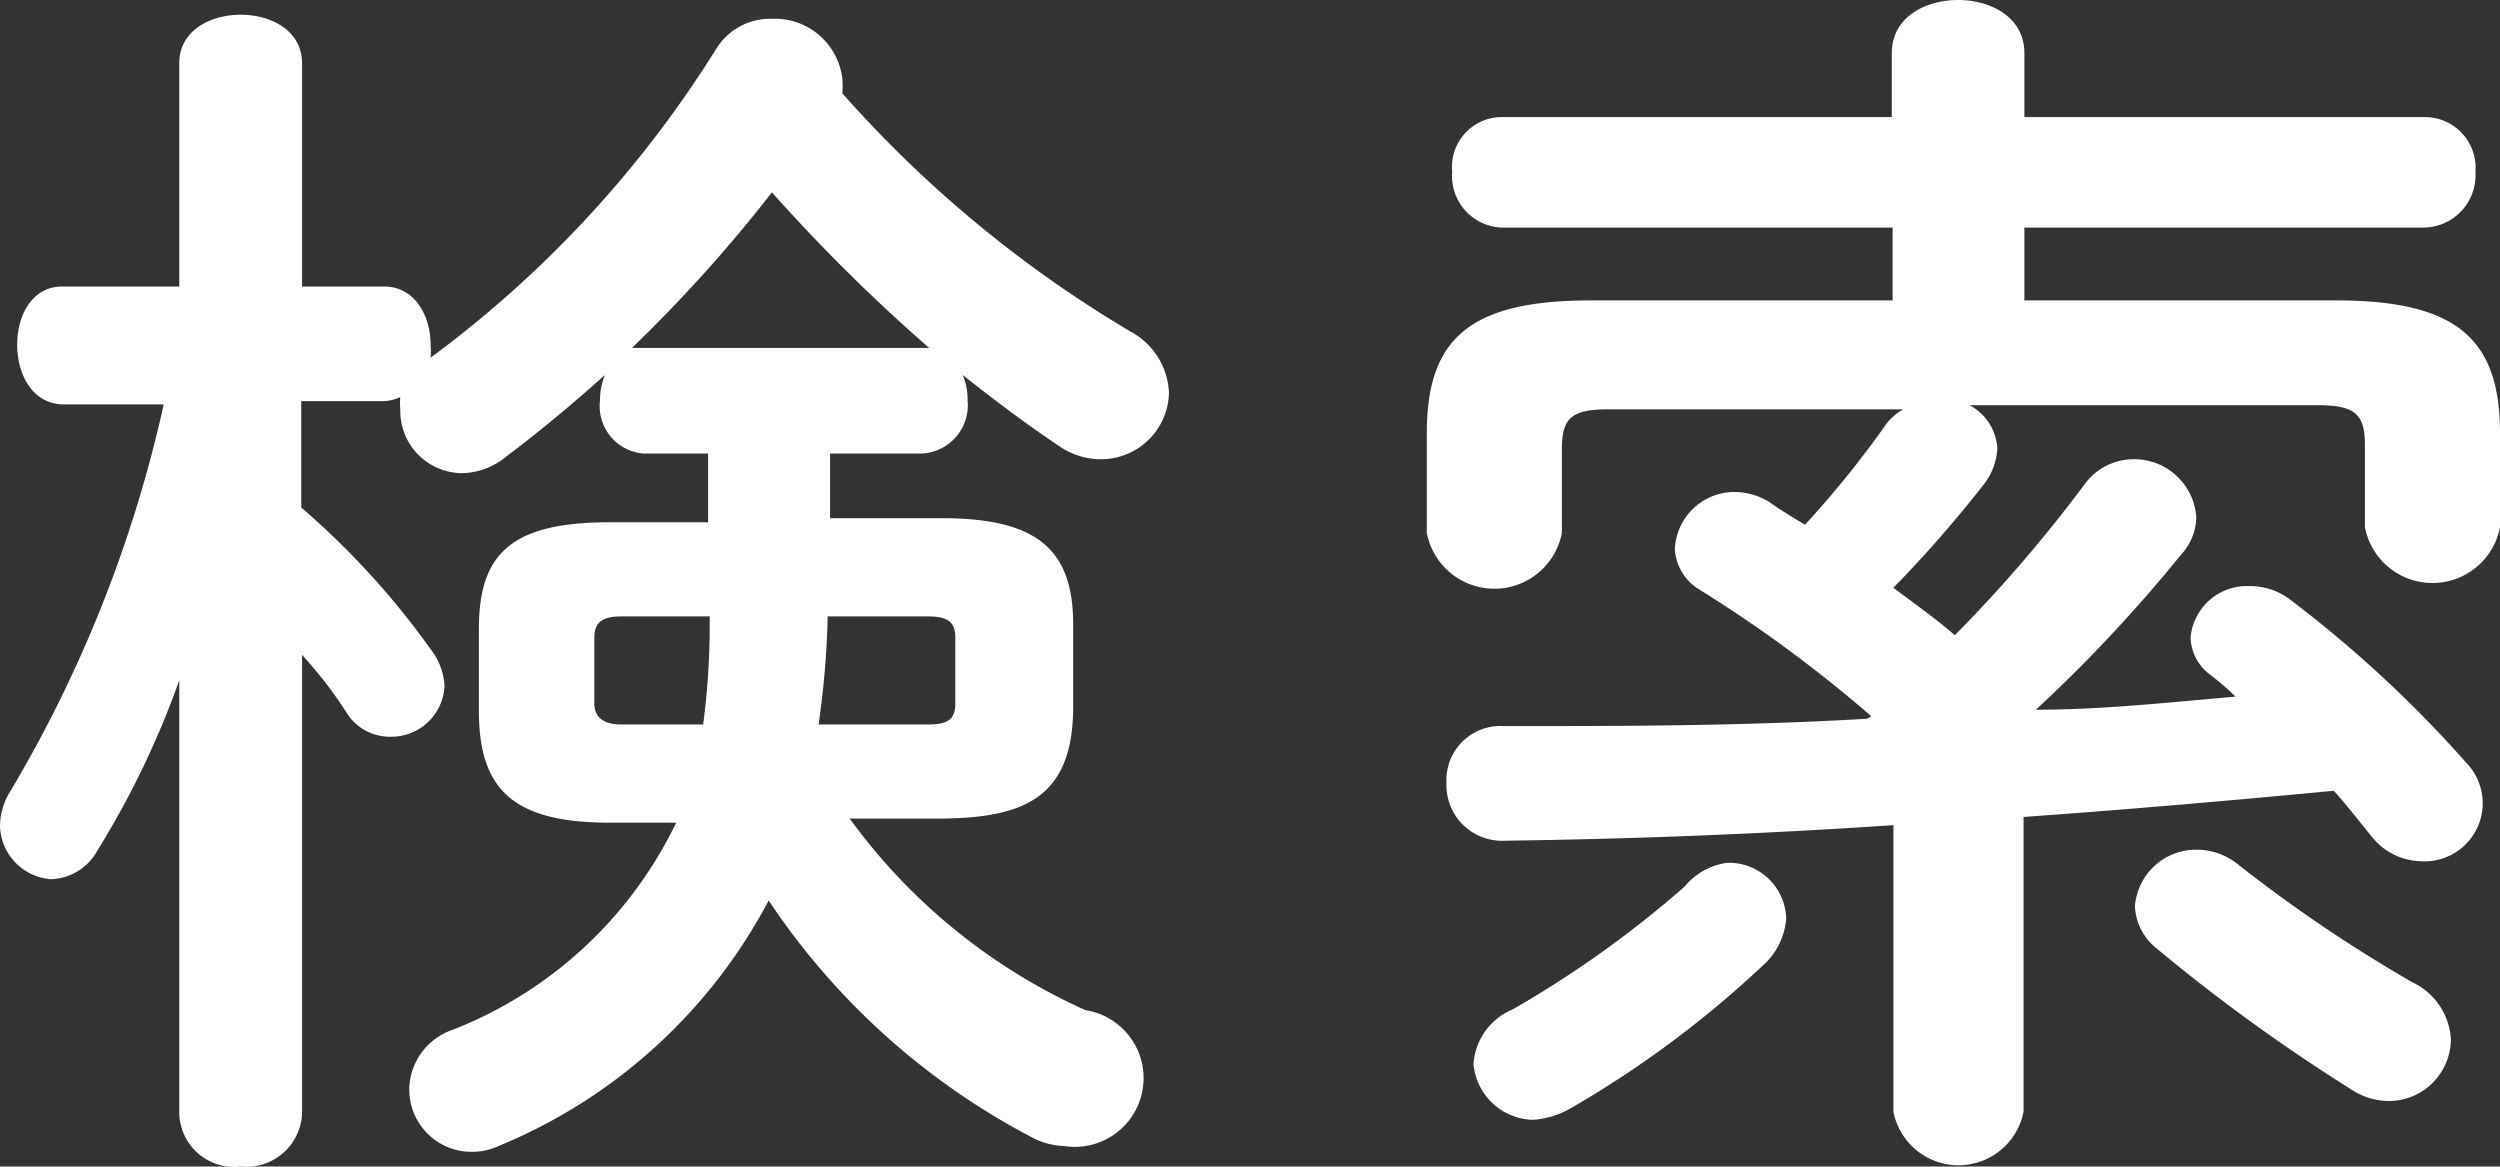
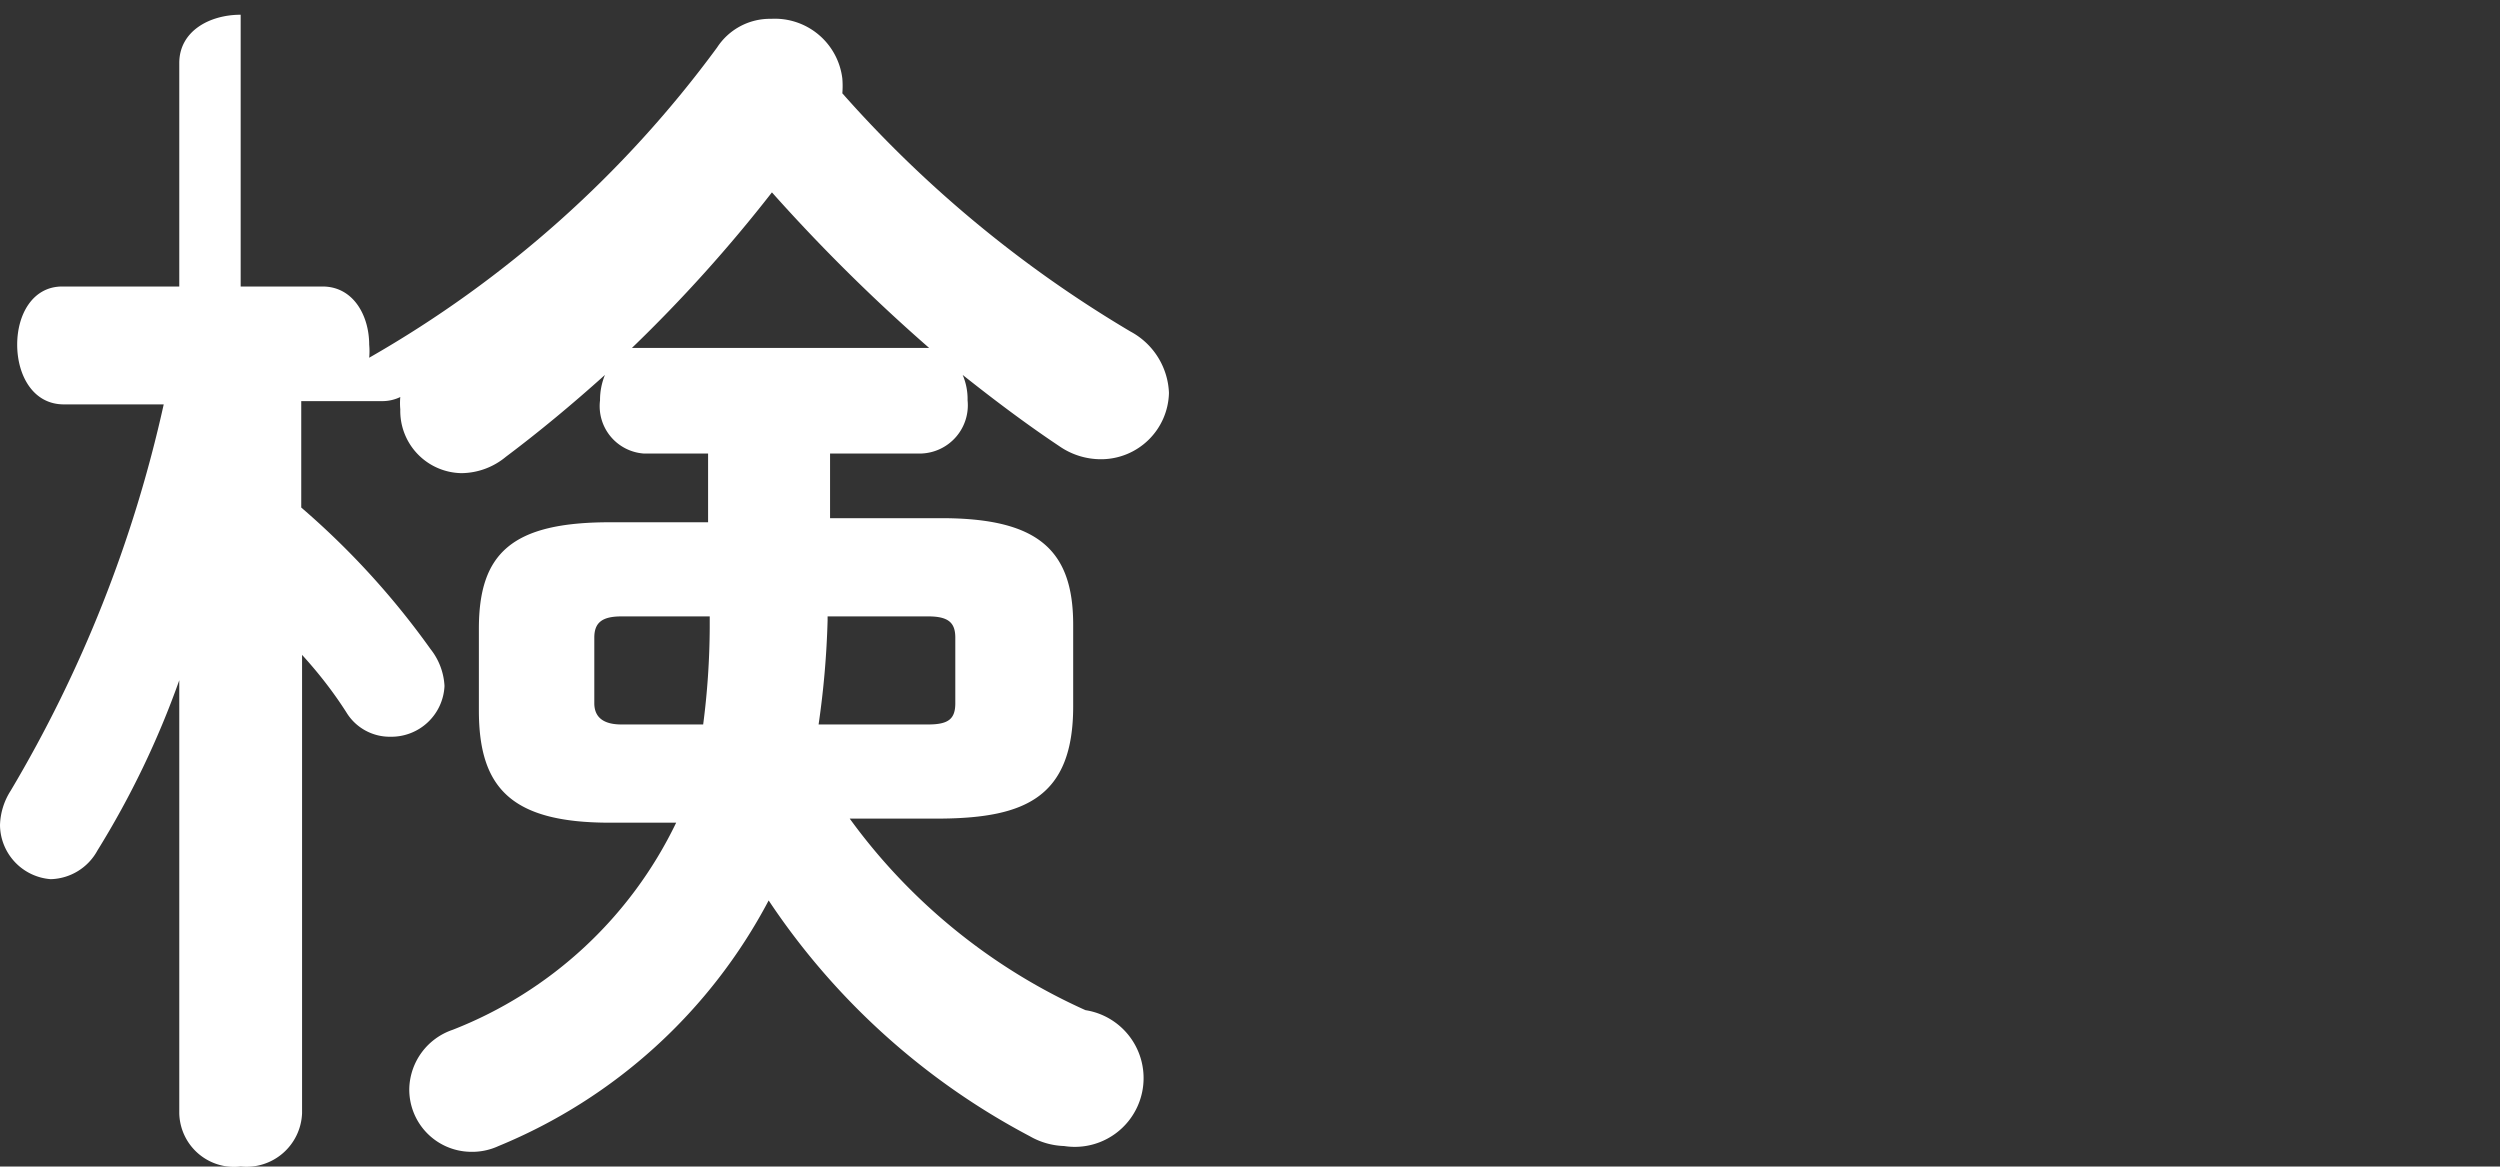
<svg xmlns="http://www.w3.org/2000/svg" viewBox="0 0 30.54 14.25">
  <rect x="0" y="0" width="30.54" height="14.25" fill="#333333" stroke="none" />
  <defs>
    <style>.cls-1{fill:#fff;}</style>
  </defs>
  <g id="Layer_2" data-name="Layer 2">
    <g id="TOP">
      <g id="サイドバー">
-         <path class="cls-1" d="M8.65,5.54H7.86a.58.58,0,0,1-.53-.65.81.81,0,0,1,.06-.31c-.4.36-.81.7-1.21,1a.86.86,0,0,1-.54.2A.76.76,0,0,1,4.89,5a.81.81,0,0,1,0-.15.5.5,0,0,1-.21.05h-1v1.3A9.74,9.74,0,0,1,5.26,7.93a.79.79,0,0,1,.17.45A.65.65,0,0,1,4.77,9a.62.62,0,0,1-.54-.3Q4,8.34,3.69,8v5.6a.68.68,0,0,1-.75.65.67.67,0,0,1-.75-.65V11.4l0-3.09a10.82,10.82,0,0,1-1,2.08.67.67,0,0,1-.57.35A.67.67,0,0,1,0,10.08a.82.82,0,0,1,.13-.42A16,16,0,0,0,2,4.94H.78c-.38,0-.57-.36-.57-.73S.4,3.5.76,3.5H2.19V.77c0-.39.37-.59.75-.59s.75.2.75.59V3.5h1c.38,0,.57.36.57.71a.86.86,0,0,1,0,.16l0,0A13.71,13.71,0,0,0,8.76.58.77.77,0,0,1,9.42.23a.83.83,0,0,1,.87.73,1.13,1.13,0,0,1,0,.18,14.69,14.69,0,0,0,3.52,2.91.89.89,0,0,1,.47.75.83.83,0,0,1-.83.81.89.89,0,0,1-.51-.16c-.39-.26-.79-.56-1.18-.87a.75.75,0,0,1,.06.31.59.59,0,0,1-.56.65H10.14v.79H11.5c1.17,0,1.61.38,1.61,1.3v1c0,1.11-.59,1.36-1.61,1.37H10.38a7.21,7.21,0,0,0,2.88,2.34A.81.81,0,0,1,13,14a.9.9,0,0,1-.42-.12A8.71,8.71,0,0,1,9.39,11a6.54,6.54,0,0,1-3.3,3,.77.77,0,0,1-.36.07A.76.76,0,0,1,5,13.29a.78.78,0,0,1,.53-.71,5.08,5.08,0,0,0,2.73-2.53H7.45c-1.2,0-1.6-.42-1.6-1.37v-1c0-.92.4-1.3,1.6-1.3h1.2ZM8.59,8.85a9.48,9.48,0,0,0,.08-1.18V7.53H7.59c-.24,0-.33.08-.33.26v.8c0,.2.15.26.33.26Zm2.64-4.6h.12a21.53,21.53,0,0,1-1.92-1.9,18,18,0,0,1-1.71,1.9h3.51ZM10.11,7.58A10.83,10.83,0,0,1,10,8.85h1.34c.25,0,.33-.07.33-.26v-.8c0-.18-.08-.26-.33-.26H10.11Z" />
-         <path class="cls-1" d="M22.86,8.75a16.36,16.36,0,0,0-2.12-1.56.62.62,0,0,1-.28-.48.73.73,0,0,1,.72-.7.83.83,0,0,1,.43.12c.14.1.29.19.44.28a12.21,12.21,0,0,0,1-1.24A.7.7,0,0,1,23.25,5h-3.6c-.47,0-.57.12-.57.49V6.51a.84.84,0,0,1-1.65,0V5.29c0-1.15.52-1.62,2-1.62h3.69V2.78H18.34a.63.63,0,0,1-.6-.68.61.61,0,0,1,.6-.67h4.77V.65c0-.44.41-.65.81-.65s.81.21.81.65v.78h4.89a.62.62,0,0,1,.62.67.64.64,0,0,1-.62.68H24.73v.89h3.81c1.47,0,2,.47,2,1.62V6.44a.84.84,0,0,1-1.65,0v-1c0-.37-.11-.49-.57-.49H24.06a.64.64,0,0,1,.34.53.79.79,0,0,1-.16.43,15.25,15.25,0,0,1-1.11,1.27c.25.19.51.37.75.58a17.44,17.44,0,0,0,1.59-1.85.74.74,0,0,1,.58-.3.76.76,0,0,1,.78.71.69.69,0,0,1-.19.46,18.1,18.1,0,0,1-1.77,1.89c.81,0,1.63-.09,2.44-.16a3.73,3.73,0,0,0-.3-.26.59.59,0,0,1-.25-.46.69.69,0,0,1,.72-.63.8.8,0,0,1,.49.16,14.83,14.83,0,0,1,2.16,2,.71.71,0,0,1-.57,1.2.78.78,0,0,1-.57-.28c-.15-.18-.3-.38-.48-.58-1.26.12-2.53.23-3.79.32v3.6a.81.81,0,0,1-1.59,0v-3.5c-1.62.11-3.23.17-4.74.19a.68.68,0,0,1-.72-.71.66.66,0,0,1,.7-.69c1.41,0,2.93,0,4.44-.09ZM21.1,10.54a.7.7,0,0,1,.72.68.85.85,0,0,1-.28.57,12.68,12.68,0,0,1-2.39,1.77,1.08,1.08,0,0,1-.43.12A.75.75,0,0,1,18,13a.78.78,0,0,1,.48-.67,13,13,0,0,0,2.1-1.5A.81.81,0,0,1,21.1,10.54ZM29.47,12a.82.82,0,0,1,.47.7.76.76,0,0,1-.75.75.84.84,0,0,1-.48-.15,21.8,21.8,0,0,1-2.36-1.71.7.7,0,0,1-.27-.52.75.75,0,0,1,.75-.69.8.8,0,0,1,.51.18A17.91,17.91,0,0,0,29.47,12Z" />
+         <path class="cls-1" d="M8.65,5.54H7.86a.58.58,0,0,1-.53-.65.81.81,0,0,1,.06-.31c-.4.36-.81.7-1.21,1a.86.86,0,0,1-.54.2A.76.76,0,0,1,4.89,5a.81.81,0,0,1,0-.15.5.5,0,0,1-.21.05h-1v1.3A9.74,9.74,0,0,1,5.26,7.93a.79.79,0,0,1,.17.45A.65.65,0,0,1,4.77,9a.62.62,0,0,1-.54-.3Q4,8.34,3.69,8v5.6a.68.68,0,0,1-.75.65.67.67,0,0,1-.75-.65V11.4l0-3.09a10.82,10.82,0,0,1-1,2.08.67.67,0,0,1-.57.35A.67.67,0,0,1,0,10.08a.82.82,0,0,1,.13-.42A16,16,0,0,0,2,4.94H.78c-.38,0-.57-.36-.57-.73S.4,3.5.76,3.5H2.19V.77c0-.39.37-.59.75-.59V3.5h1c.38,0,.57.36.57.71a.86.86,0,0,1,0,.16l0,0A13.71,13.71,0,0,0,8.76.58.77.77,0,0,1,9.42.23a.83.83,0,0,1,.87.73,1.13,1.13,0,0,1,0,.18,14.69,14.69,0,0,0,3.52,2.91.89.89,0,0,1,.47.75.83.83,0,0,1-.83.81.89.89,0,0,1-.51-.16c-.39-.26-.79-.56-1.18-.87a.75.75,0,0,1,.06.31.59.59,0,0,1-.56.65H10.14v.79H11.5c1.17,0,1.61.38,1.61,1.3v1c0,1.11-.59,1.36-1.61,1.37H10.38a7.21,7.21,0,0,0,2.88,2.34A.81.81,0,0,1,13,14a.9.9,0,0,1-.42-.12A8.71,8.71,0,0,1,9.39,11a6.54,6.54,0,0,1-3.3,3,.77.77,0,0,1-.36.07A.76.76,0,0,1,5,13.29a.78.78,0,0,1,.53-.71,5.08,5.08,0,0,0,2.73-2.53H7.45c-1.2,0-1.6-.42-1.6-1.37v-1c0-.92.4-1.3,1.6-1.3h1.2ZM8.59,8.85a9.48,9.48,0,0,0,.08-1.18V7.53H7.59c-.24,0-.33.08-.33.26v.8c0,.2.15.26.33.26Zm2.64-4.6h.12a21.53,21.53,0,0,1-1.92-1.9,18,18,0,0,1-1.71,1.9h3.51ZM10.11,7.58A10.83,10.83,0,0,1,10,8.85h1.34c.25,0,.33-.07.33-.26v-.8c0-.18-.08-.26-.33-.26H10.11Z" />
      </g>
    </g>
  </g>
</svg>